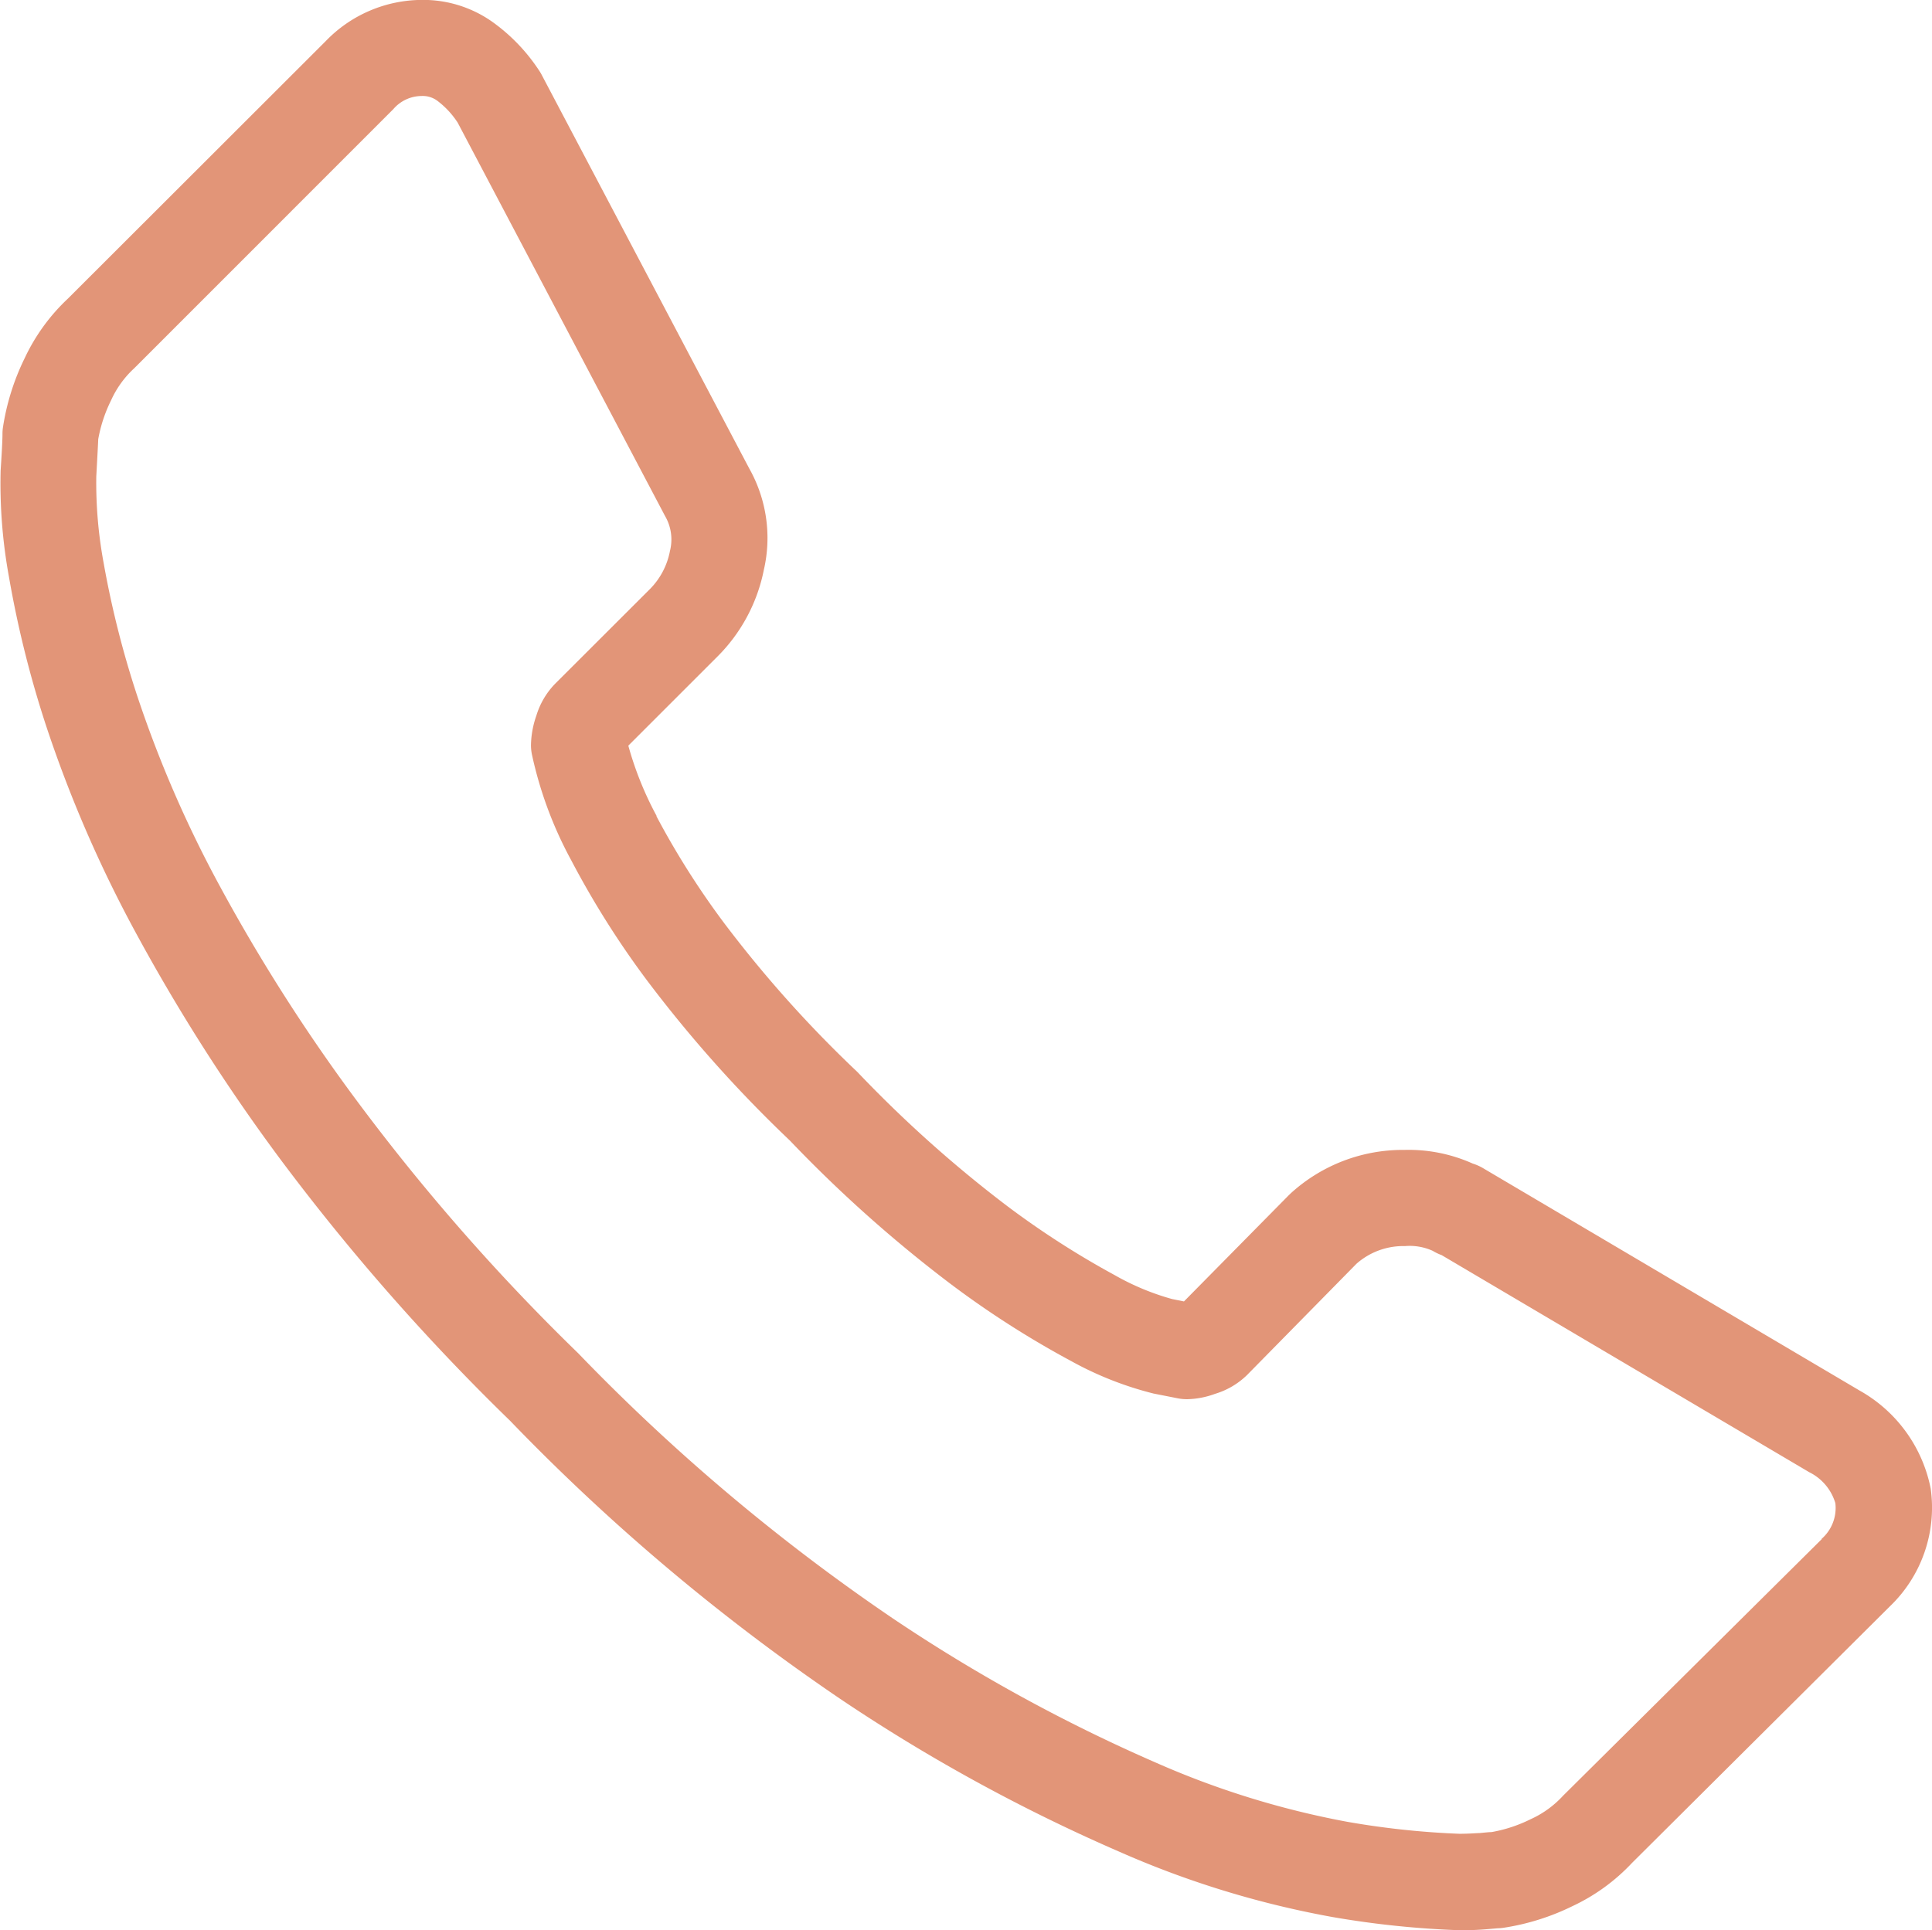
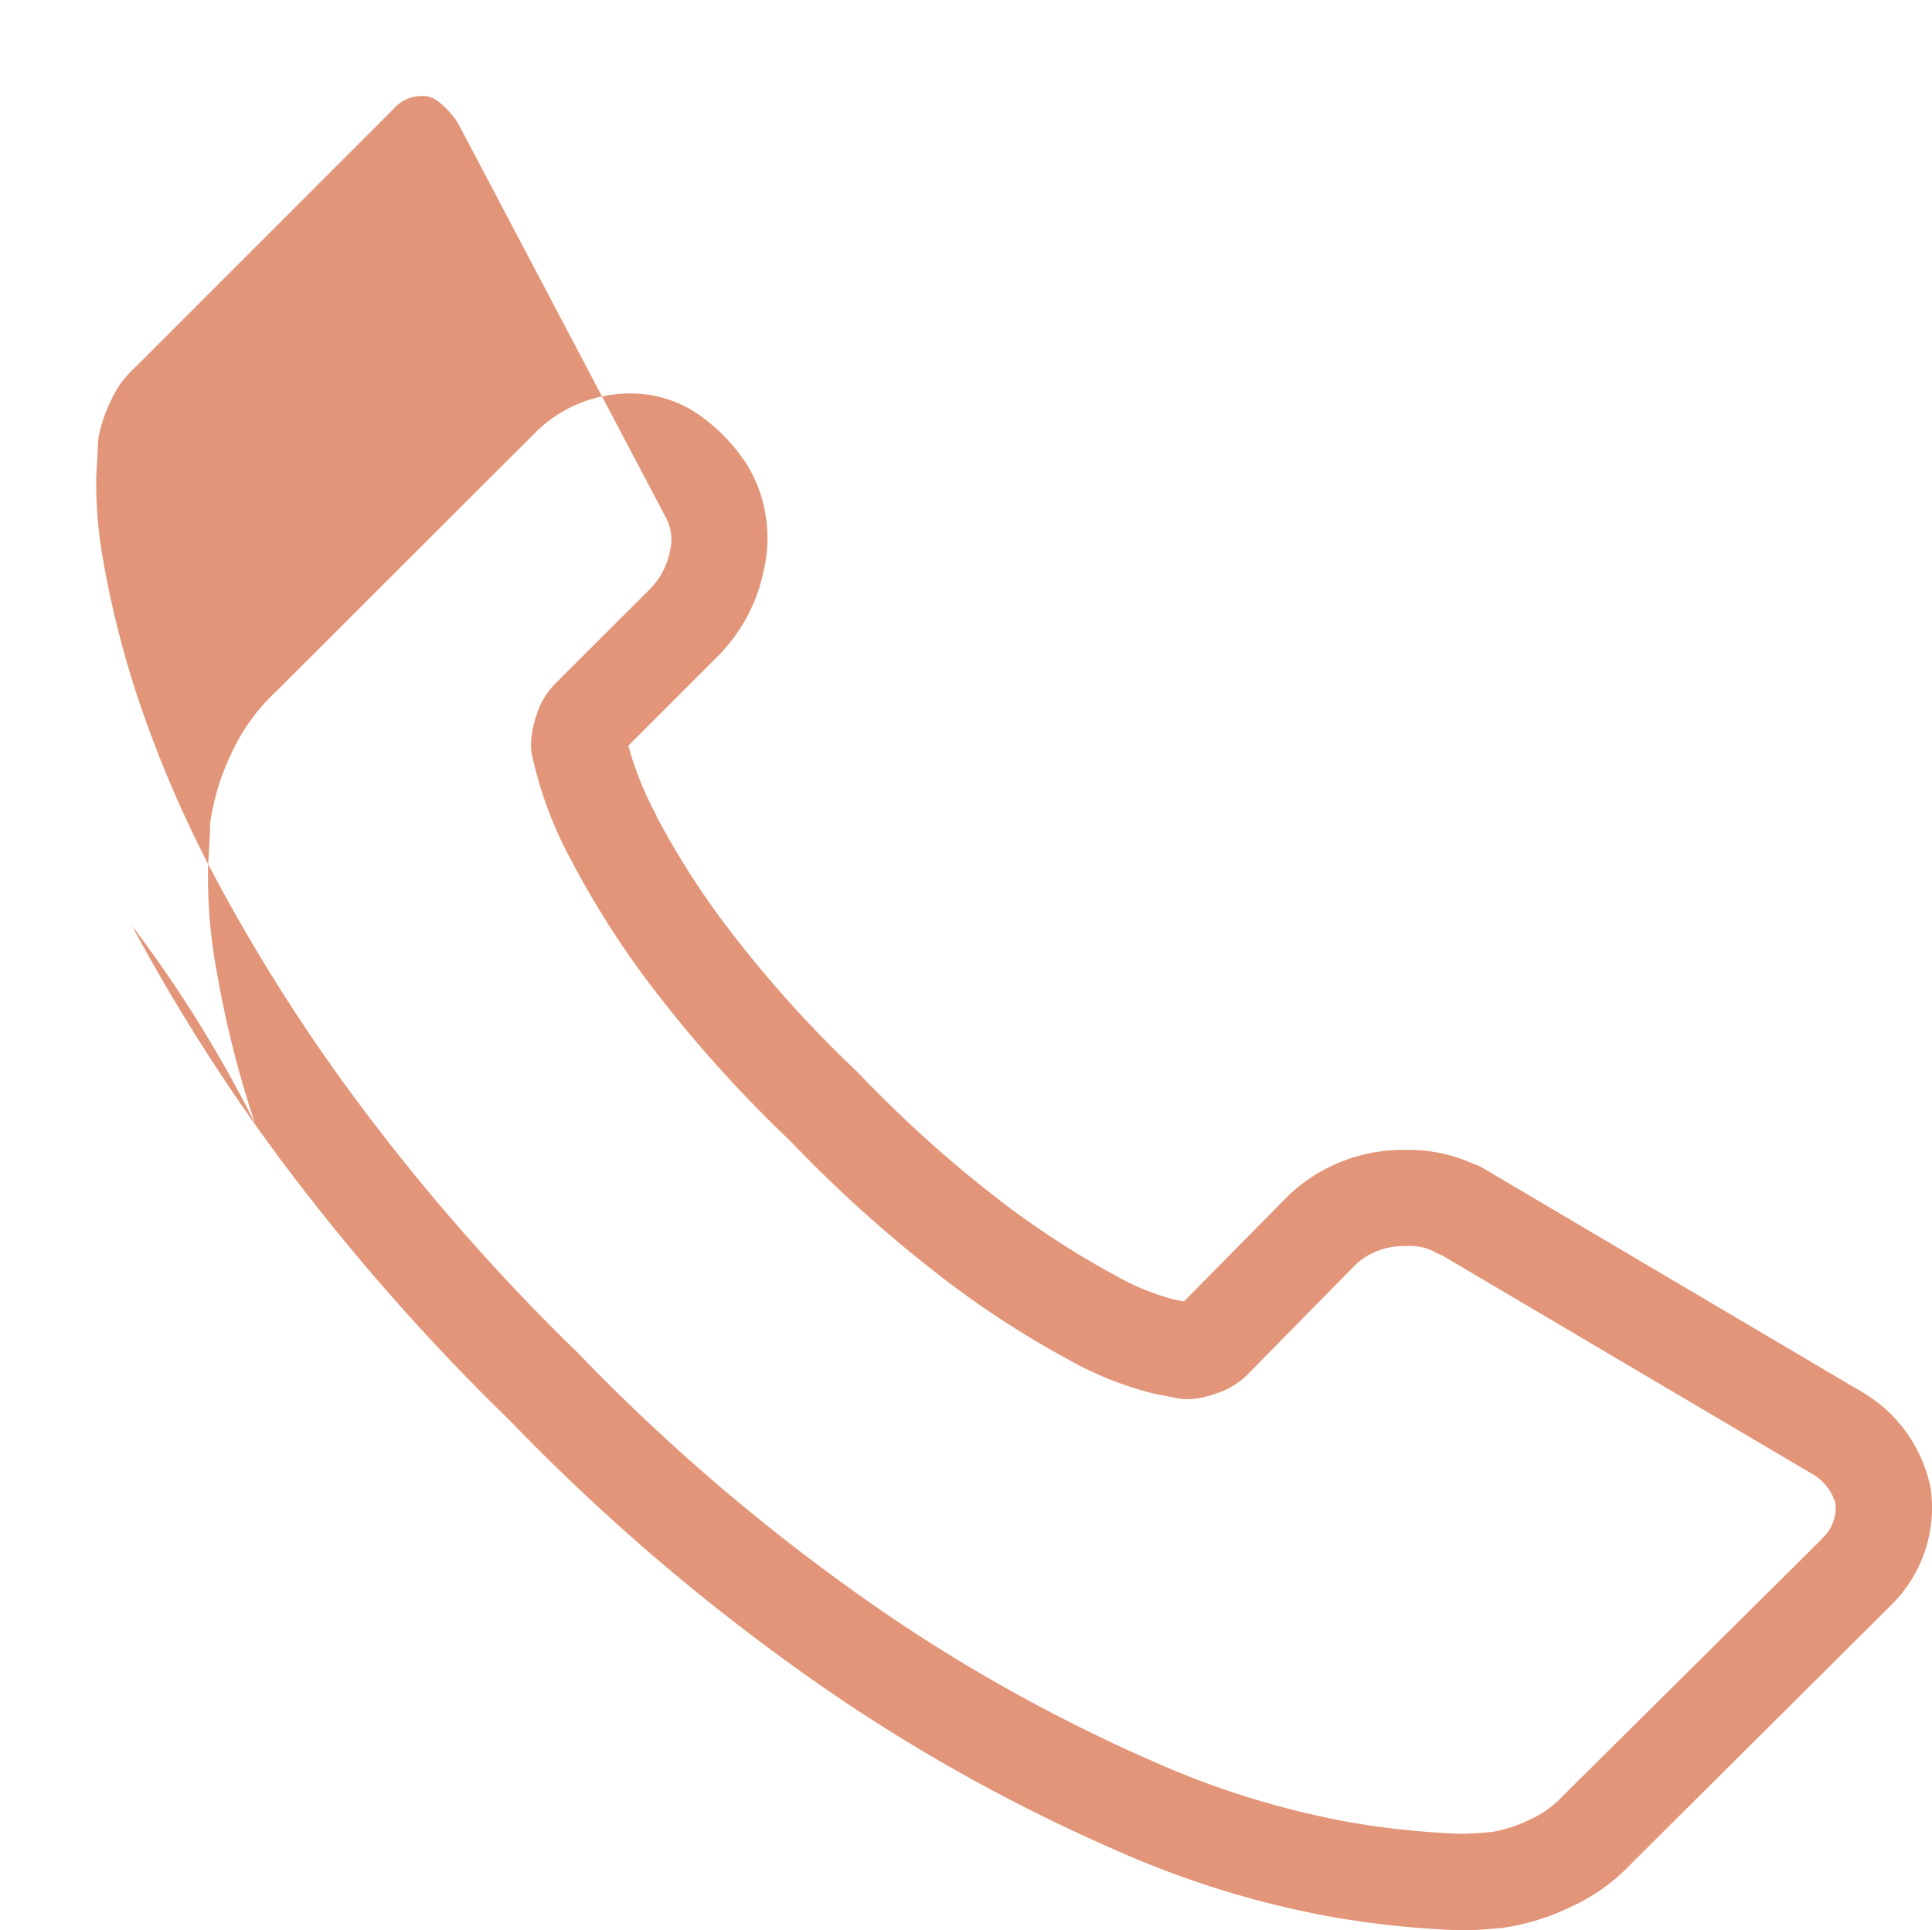
<svg xmlns="http://www.w3.org/2000/svg" width="21.85" height="21.833" viewBox="0 0 21.85 21.833">
-   <path id="Tracé_13" data-name="Tracé 13" d="M70.786,65.937a1.633,1.633,0,0,0-.8-1.08l-.01-.006-4.242-2.506a.543.543,0,0,0-.12-.054,1.772,1.772,0,0,0-.772-.155,1.88,1.88,0,0,0-1.285.489l-.026.025-1.184,1.2-.134-.027a2.841,2.841,0,0,1-.652-.272,9.874,9.874,0,0,1-1.213-.78,14.12,14.12,0,0,1-1.69-1.512l-.009-.009a13.565,13.565,0,0,1-1.5-1.677,9.254,9.254,0,0,1-.767-1.21l0-.007a3.794,3.794,0,0,1-.319-.793l1.012-1.012a1.911,1.911,0,0,0,.521-.978,1.6,1.6,0,0,0-.163-1.141L55.086,49.98q-.01-.02-.022-.039a2.078,2.078,0,0,0-.506-.542,1.355,1.355,0,0,0-.831-.272,1.518,1.518,0,0,0-1.087.467l-2.915,2.912a2.205,2.205,0,0,0-.489.674,2.7,2.7,0,0,0-.246.785.484.484,0,0,0-.005.073c0,.018,0,.1-.021.414a5.873,5.873,0,0,0,.094,1.2,11.919,11.919,0,0,0,.435,1.73A14.365,14.365,0,0,0,50.45,59.6a21.385,21.385,0,0,0,1.669,2.63A24.849,24.849,0,0,0,54.726,65.2a23.53,23.53,0,0,0,3.735,3.147,19.721,19.721,0,0,0,3.155,1.728,10.663,10.663,0,0,0,2.412.739,10.543,10.543,0,0,0,1.434.149,3.35,3.35,0,0,0,.339-.014l.093-.008a.538.538,0,0,0,.063-.005,2.677,2.677,0,0,0,.785-.246,2.2,2.2,0,0,0,.673-.489L70.33,67.3a1.547,1.547,0,0,0,.462-1.334Zm-1.224.6-2.923,2.9-.021.022a1.121,1.121,0,0,1-.35.248,1.62,1.62,0,0,1-.443.146c-.029,0-.07.005-.135.011-.036,0-.106.008-.229.008a9.415,9.415,0,0,1-1.27-.136,9.771,9.771,0,0,1-2.16-.668,18.737,18.737,0,0,1-2.976-1.632,22.463,22.463,0,0,1-3.559-3l0,0A23.651,23.651,0,0,1,53,61.59,20.223,20.223,0,0,1,51.415,59.1a13.289,13.289,0,0,1-.887-2.043,10.847,10.847,0,0,1-.4-1.567,4.969,4.969,0,0,1-.082-.973c.014-.258.02-.367.022-.421a1.64,1.64,0,0,1,.145-.439,1.121,1.121,0,0,1,.248-.35l.021-.02,2.923-2.924a.424.424,0,0,1,.319-.149.277.277,0,0,1,.179.054.974.974,0,0,1,.23.247l2.34,4.44.007.013a.527.527,0,0,1,.054.392.83.83,0,0,1-.226.431l-1.079,1.078a.887.887,0,0,0-.206.354,1.06,1.06,0,0,0-.061.336.543.543,0,0,0,.01.1,4.472,4.472,0,0,0,.445,1.2,10.137,10.137,0,0,0,.857,1.359,14.715,14.715,0,0,0,1.616,1.812,15.138,15.138,0,0,0,1.823,1.626,10.664,10.664,0,0,0,1.359.869,3.851,3.851,0,0,0,.931.367l.274.054a.544.544,0,0,0,.109.01.964.964,0,0,0,.311-.06.881.881,0,0,0,.362-.212l1.239-1.26a.8.8,0,0,1,.549-.2.631.631,0,0,1,.314.054.543.543,0,0,0,.1.048l4.158,2.456a.572.572,0,0,1,.295.35.464.464,0,0,1-.158.406Z" transform="translate(-48.957 -49.128)" fill="#e29578" />
+   <path id="Tracé_13" data-name="Tracé 13" d="M70.786,65.937a1.633,1.633,0,0,0-.8-1.08l-.01-.006-4.242-2.506a.543.543,0,0,0-.12-.054,1.772,1.772,0,0,0-.772-.155,1.88,1.88,0,0,0-1.285.489l-.026.025-1.184,1.2-.134-.027a2.841,2.841,0,0,1-.652-.272,9.874,9.874,0,0,1-1.213-.78,14.12,14.12,0,0,1-1.69-1.512l-.009-.009a13.565,13.565,0,0,1-1.5-1.677,9.254,9.254,0,0,1-.767-1.21l0-.007a3.794,3.794,0,0,1-.319-.793l1.012-1.012a1.911,1.911,0,0,0,.521-.978,1.6,1.6,0,0,0-.163-1.141q-.01-.02-.022-.039a2.078,2.078,0,0,0-.506-.542,1.355,1.355,0,0,0-.831-.272,1.518,1.518,0,0,0-1.087.467l-2.915,2.912a2.205,2.205,0,0,0-.489.674,2.7,2.7,0,0,0-.246.785.484.484,0,0,0-.005.073c0,.018,0,.1-.021.414a5.873,5.873,0,0,0,.094,1.2,11.919,11.919,0,0,0,.435,1.73A14.365,14.365,0,0,0,50.45,59.6a21.385,21.385,0,0,0,1.669,2.63A24.849,24.849,0,0,0,54.726,65.2a23.53,23.53,0,0,0,3.735,3.147,19.721,19.721,0,0,0,3.155,1.728,10.663,10.663,0,0,0,2.412.739,10.543,10.543,0,0,0,1.434.149,3.35,3.35,0,0,0,.339-.014l.093-.008a.538.538,0,0,0,.063-.005,2.677,2.677,0,0,0,.785-.246,2.2,2.2,0,0,0,.673-.489L70.33,67.3a1.547,1.547,0,0,0,.462-1.334Zm-1.224.6-2.923,2.9-.021.022a1.121,1.121,0,0,1-.35.248,1.62,1.62,0,0,1-.443.146c-.029,0-.07.005-.135.011-.036,0-.106.008-.229.008a9.415,9.415,0,0,1-1.27-.136,9.771,9.771,0,0,1-2.16-.668,18.737,18.737,0,0,1-2.976-1.632,22.463,22.463,0,0,1-3.559-3l0,0A23.651,23.651,0,0,1,53,61.59,20.223,20.223,0,0,1,51.415,59.1a13.289,13.289,0,0,1-.887-2.043,10.847,10.847,0,0,1-.4-1.567,4.969,4.969,0,0,1-.082-.973c.014-.258.02-.367.022-.421a1.64,1.64,0,0,1,.145-.439,1.121,1.121,0,0,1,.248-.35l.021-.02,2.923-2.924a.424.424,0,0,1,.319-.149.277.277,0,0,1,.179.054.974.974,0,0,1,.23.247l2.34,4.44.007.013a.527.527,0,0,1,.054.392.83.83,0,0,1-.226.431l-1.079,1.078a.887.887,0,0,0-.206.354,1.06,1.06,0,0,0-.061.336.543.543,0,0,0,.01.1,4.472,4.472,0,0,0,.445,1.2,10.137,10.137,0,0,0,.857,1.359,14.715,14.715,0,0,0,1.616,1.812,15.138,15.138,0,0,0,1.823,1.626,10.664,10.664,0,0,0,1.359.869,3.851,3.851,0,0,0,.931.367l.274.054a.544.544,0,0,0,.109.01.964.964,0,0,0,.311-.06.881.881,0,0,0,.362-.212l1.239-1.26a.8.8,0,0,1,.549-.2.631.631,0,0,1,.314.054.543.543,0,0,0,.1.048l4.158,2.456a.572.572,0,0,1,.295.35.464.464,0,0,1-.158.406Z" transform="translate(-48.957 -49.128)" fill="#e29578" />
</svg>